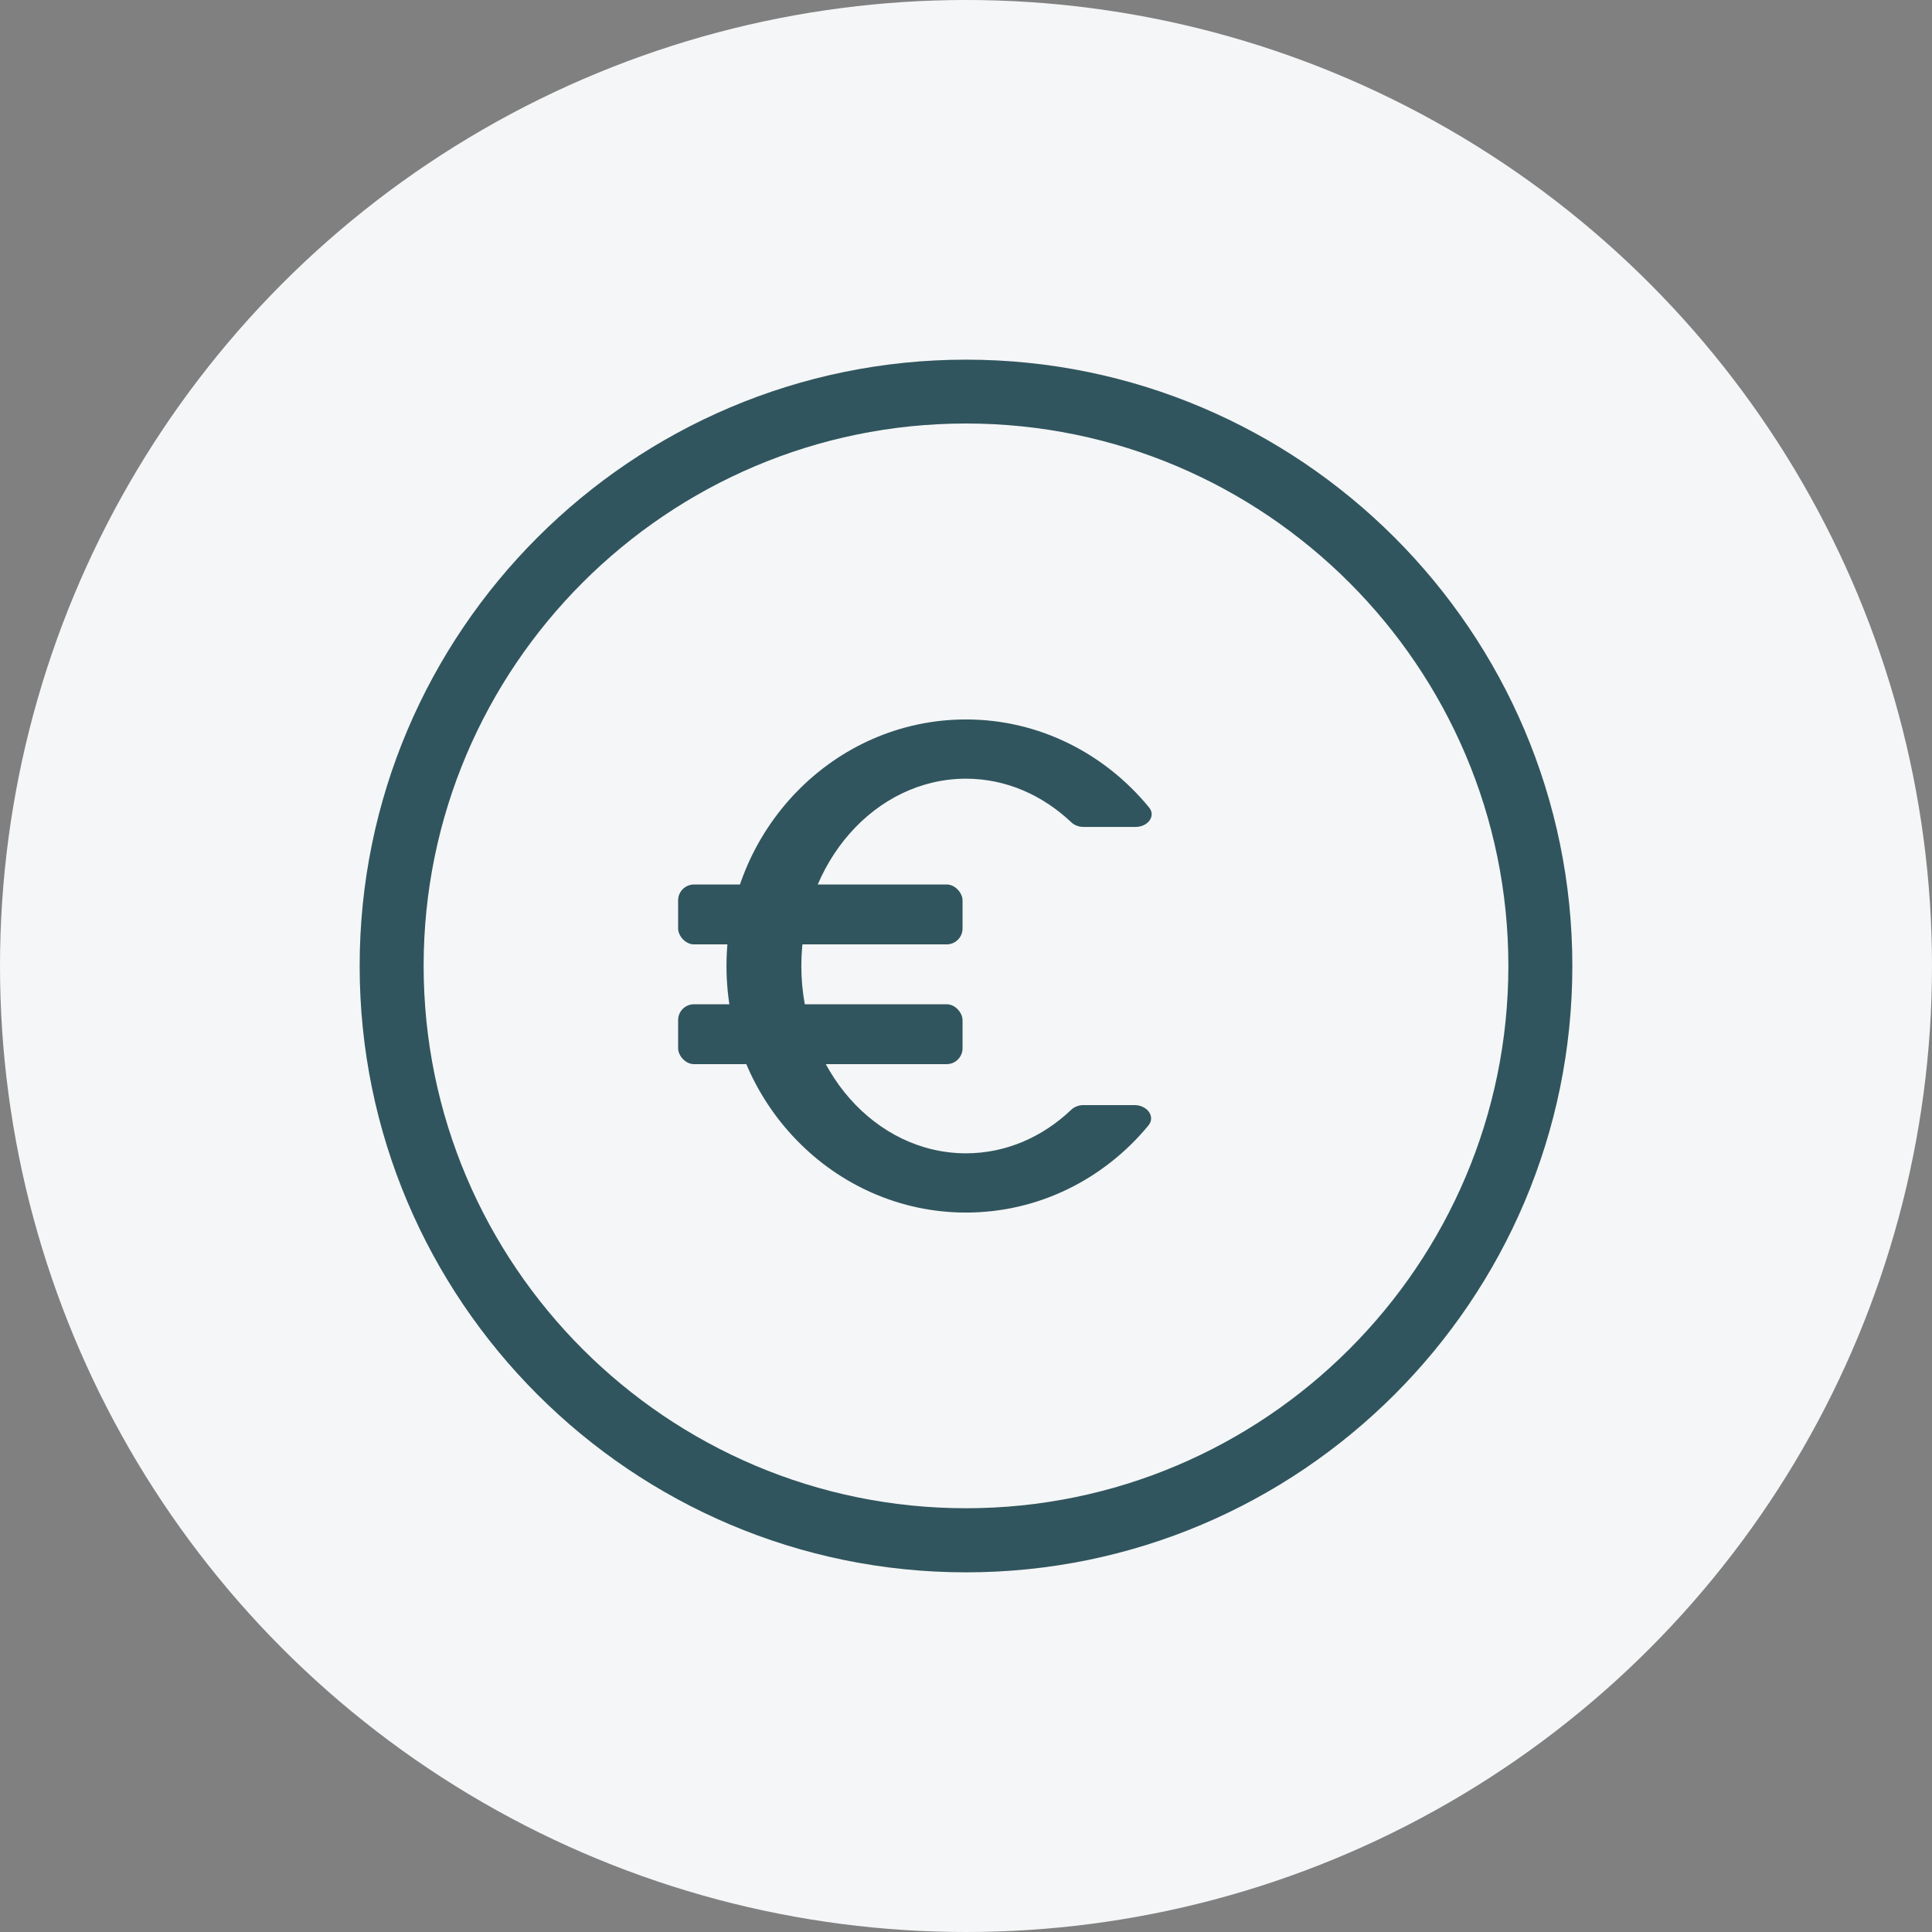
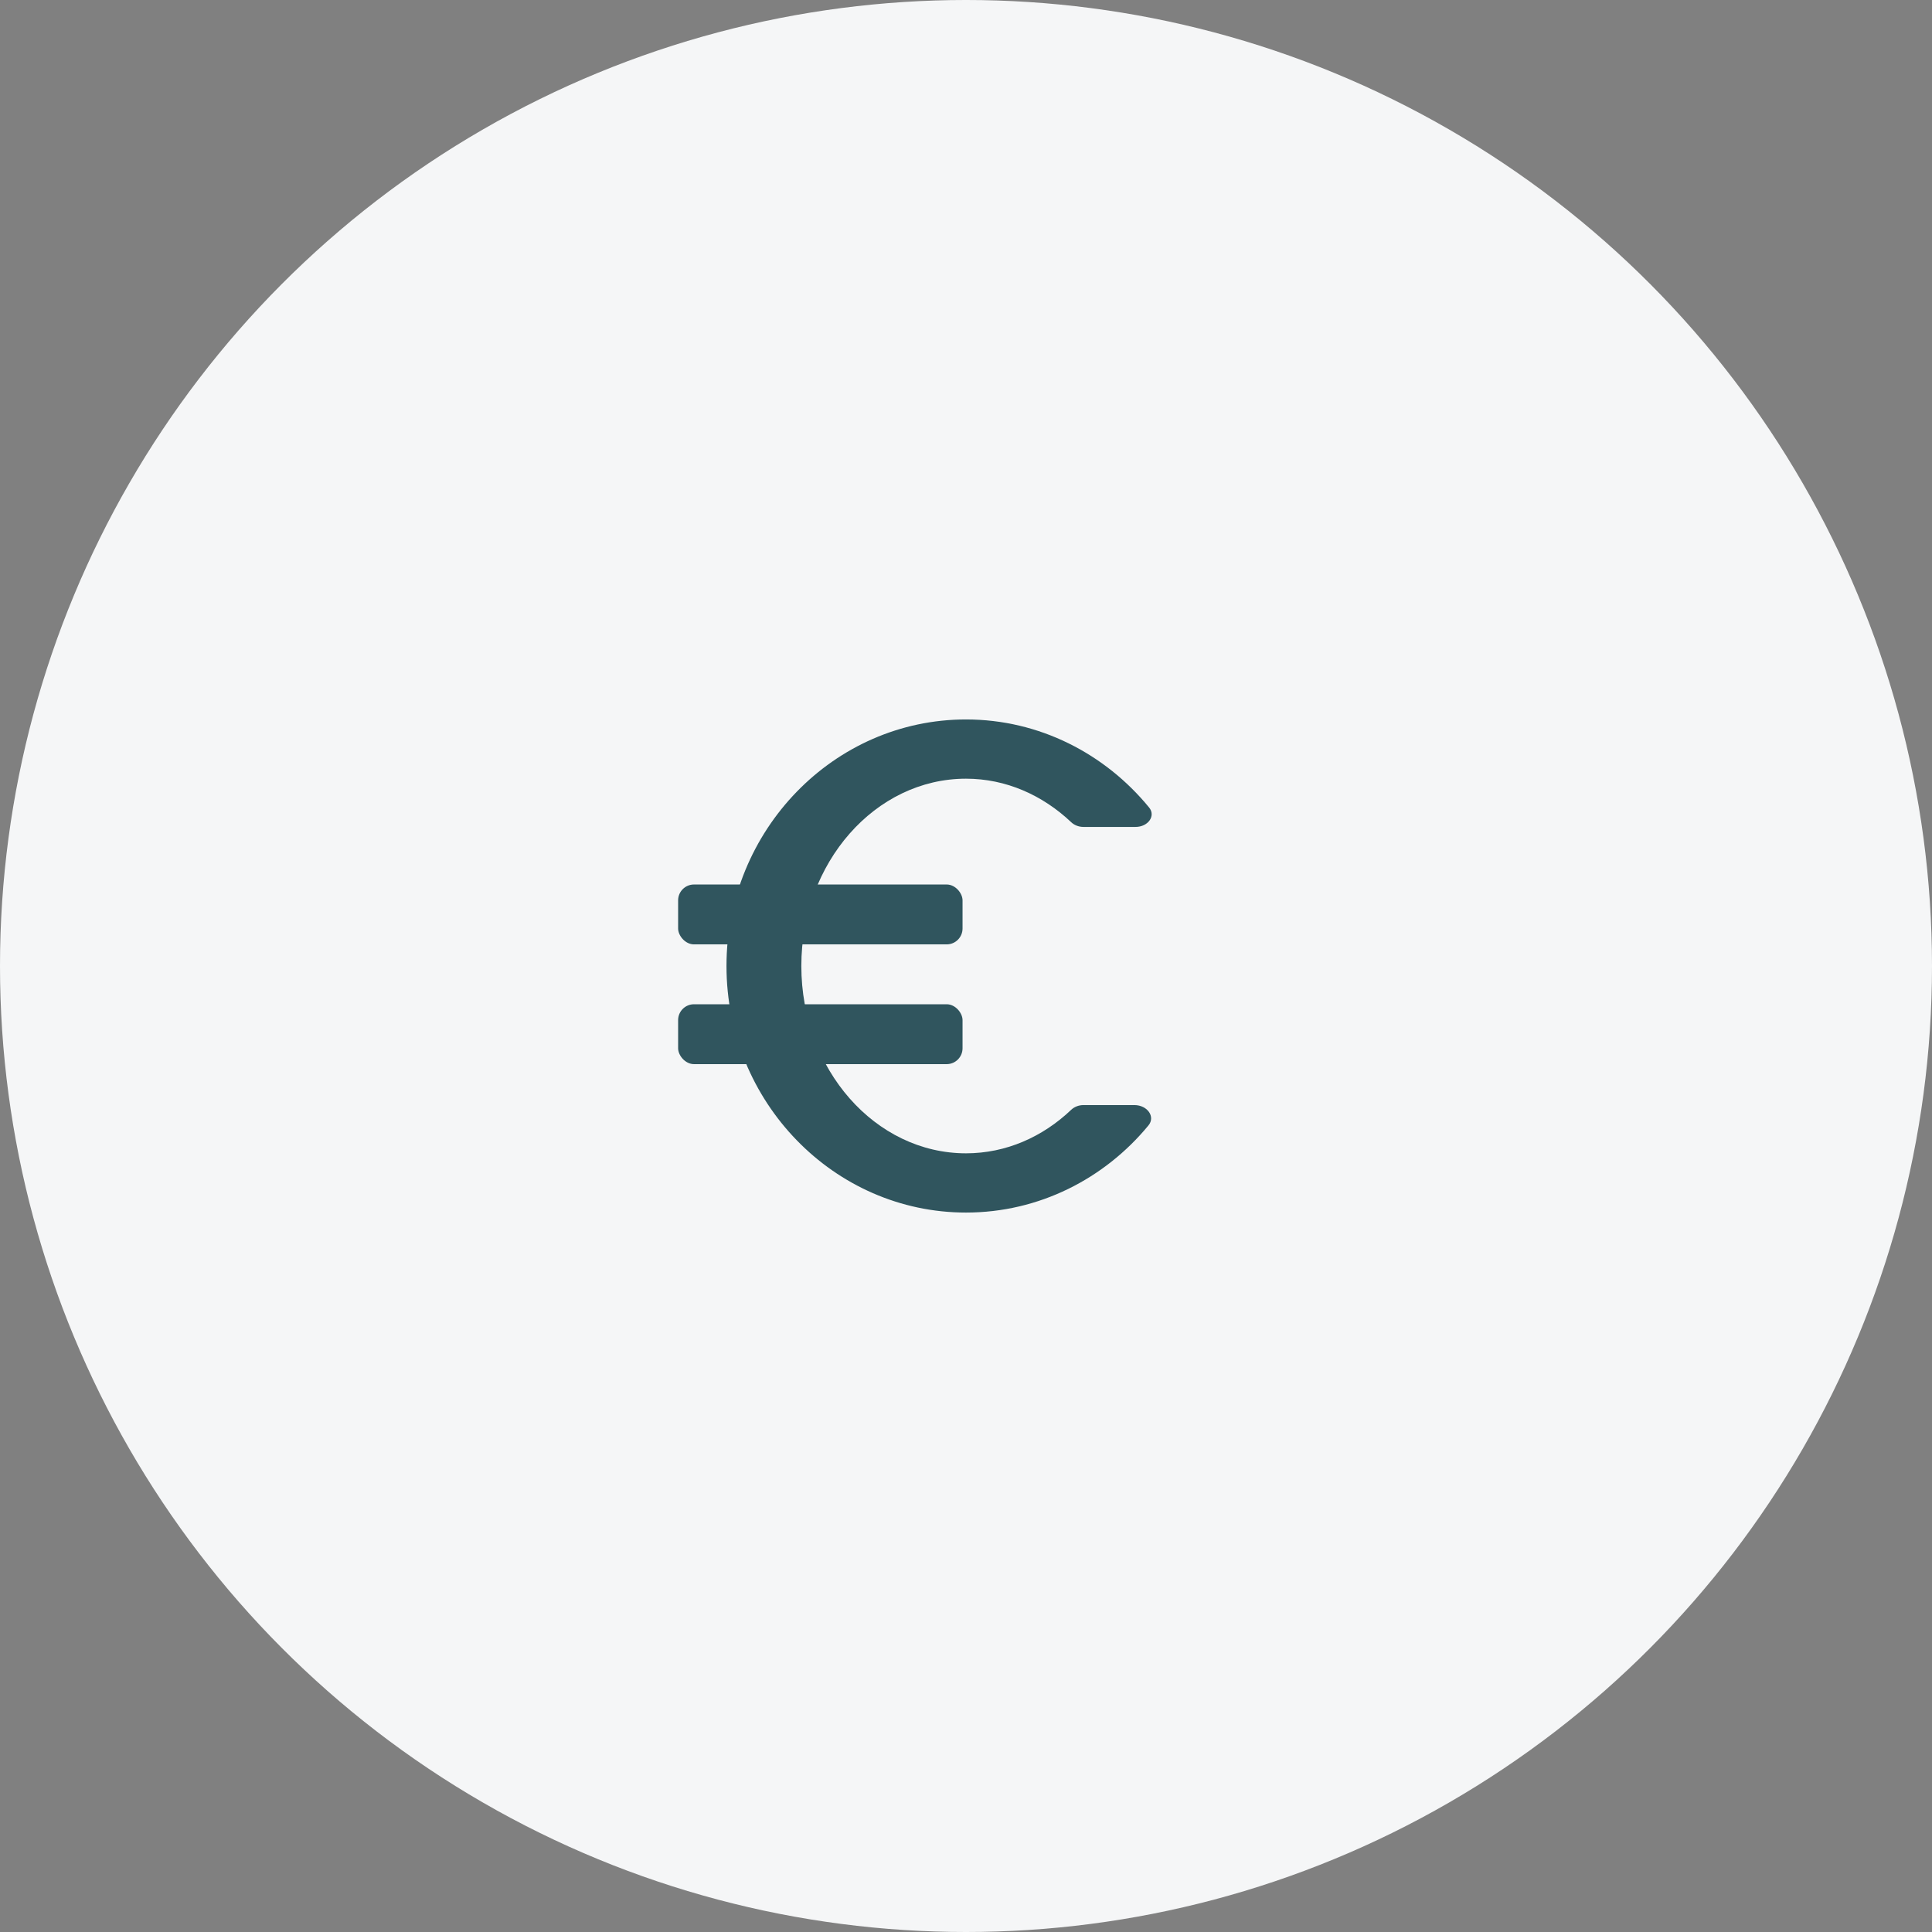
<svg xmlns="http://www.w3.org/2000/svg" id="Layer_2" data-name="Layer 2" viewBox="0 0 151 151">
  <rect x="0" y="0" width="151" height="151" fill="#808080" stroke="none" />
  <defs>
    <style>
      .cls-1 {
        fill: #f5f6f7;
      }

      .cls-2 {
        fill: #30555e;
      }
    </style>
  </defs>
  <g id="Layer_1-2" data-name="Layer 1">
    <g>
      <circle class="cls-1" cx="75.5" cy="75.5" r="75.5" />
      <g>
-         <path class="cls-2" d="m75.5,122.89c-26.13,0-47.39-21.26-47.39-47.39s21.26-47.39,47.39-47.39,47.39,21.26,47.39,47.39-21.26,47.39-47.39,47.39Zm0-89.79c-23.38,0-42.39,19.02-42.39,42.39s19.02,42.39,42.39,42.39,42.39-19.02,42.39-42.39-19.02-42.39-42.39-42.39Z" />
        <g>
          <path class="cls-2" d="m84.68,86.37c-.37,0-.72.14-.96.37-2.23,2.12-5.09,3.4-8.22,3.4-7.1,0-12.87-6.57-12.87-14.64s5.77-14.64,12.87-14.64c3.13,0,5.99,1.29,8.22,3.4.24.23.59.37.96.37h4.07c.99,0,1.6-.87,1.06-1.52-3.44-4.2-8.58-6.88-14.31-6.88-10.32,0-18.72,8.65-18.72,19.27s8.4,19.27,18.72,19.27c5.71,0,10.83-2.65,14.26-6.81.56-.68-.08-1.59-1.1-1.59h-3.98Z" />
          <rect class="cls-2" x="53" y="78.49" width="22.23" height="4.68" rx="1.24" ry="1.24" />
          <rect class="cls-2" x="53" y="69.13" width="22.23" height="4.68" rx="1.24" ry="1.24" />
        </g>
      </g>
    </g>
  </g>
</svg>